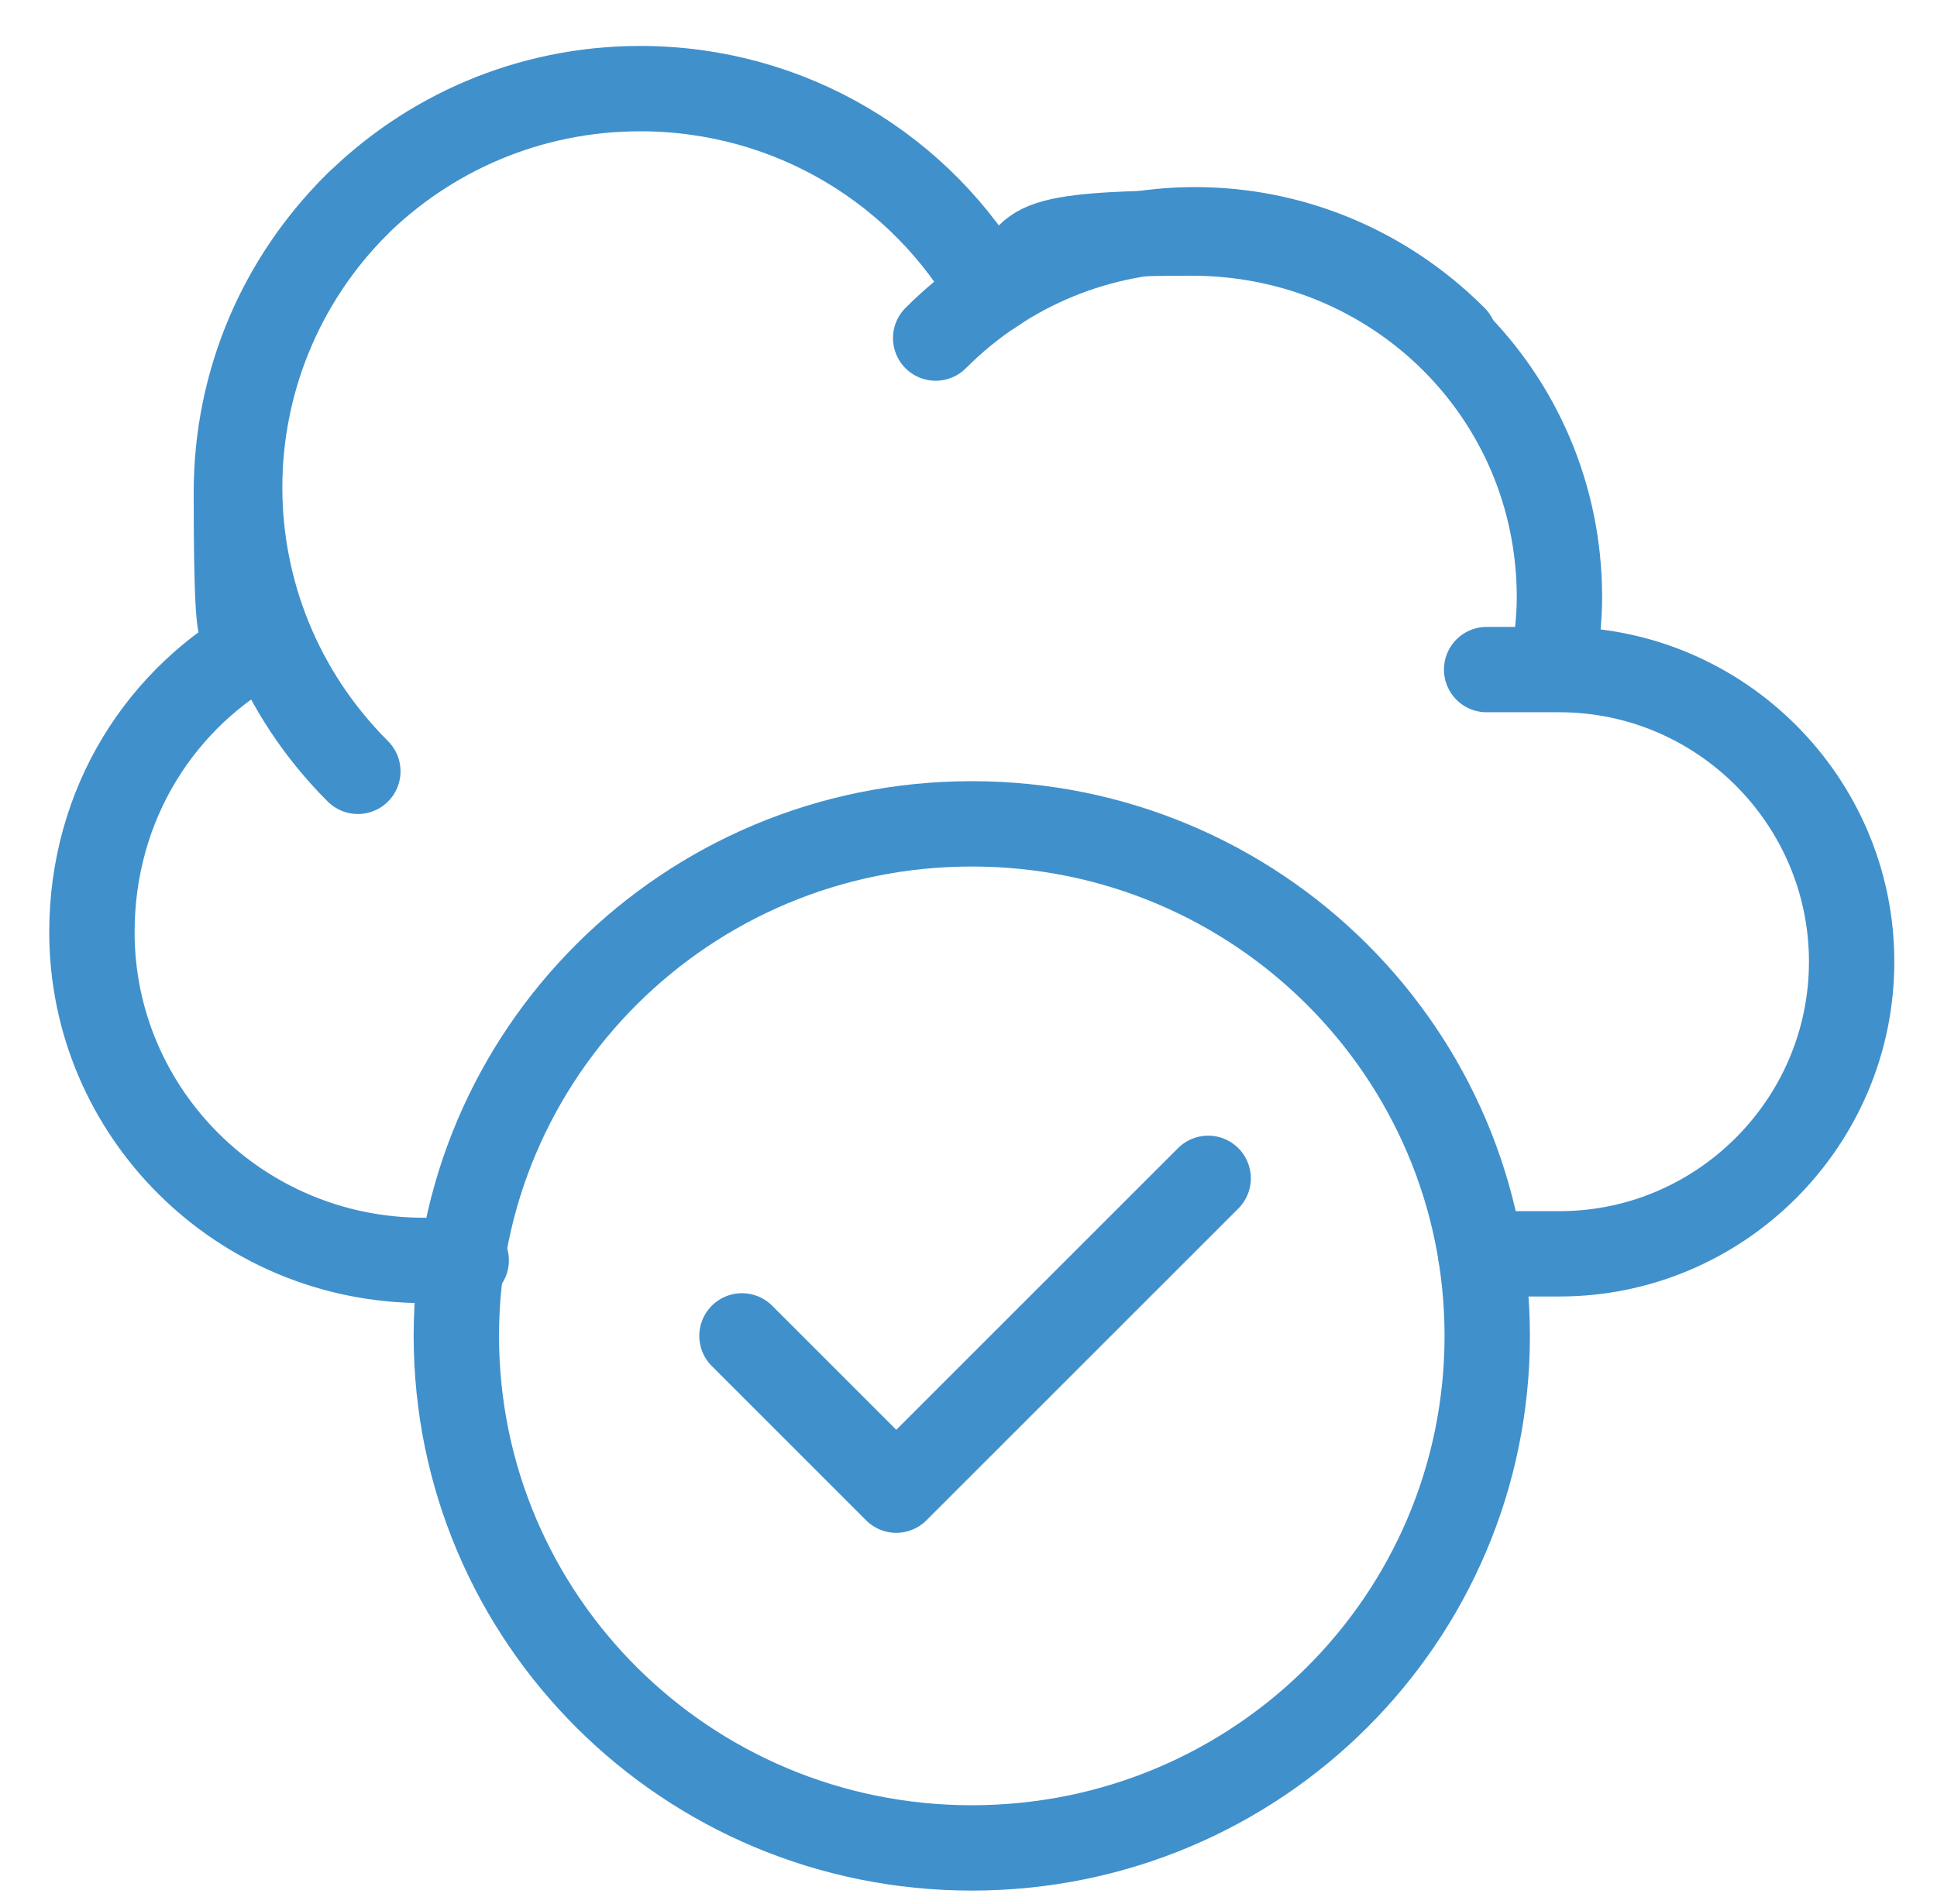
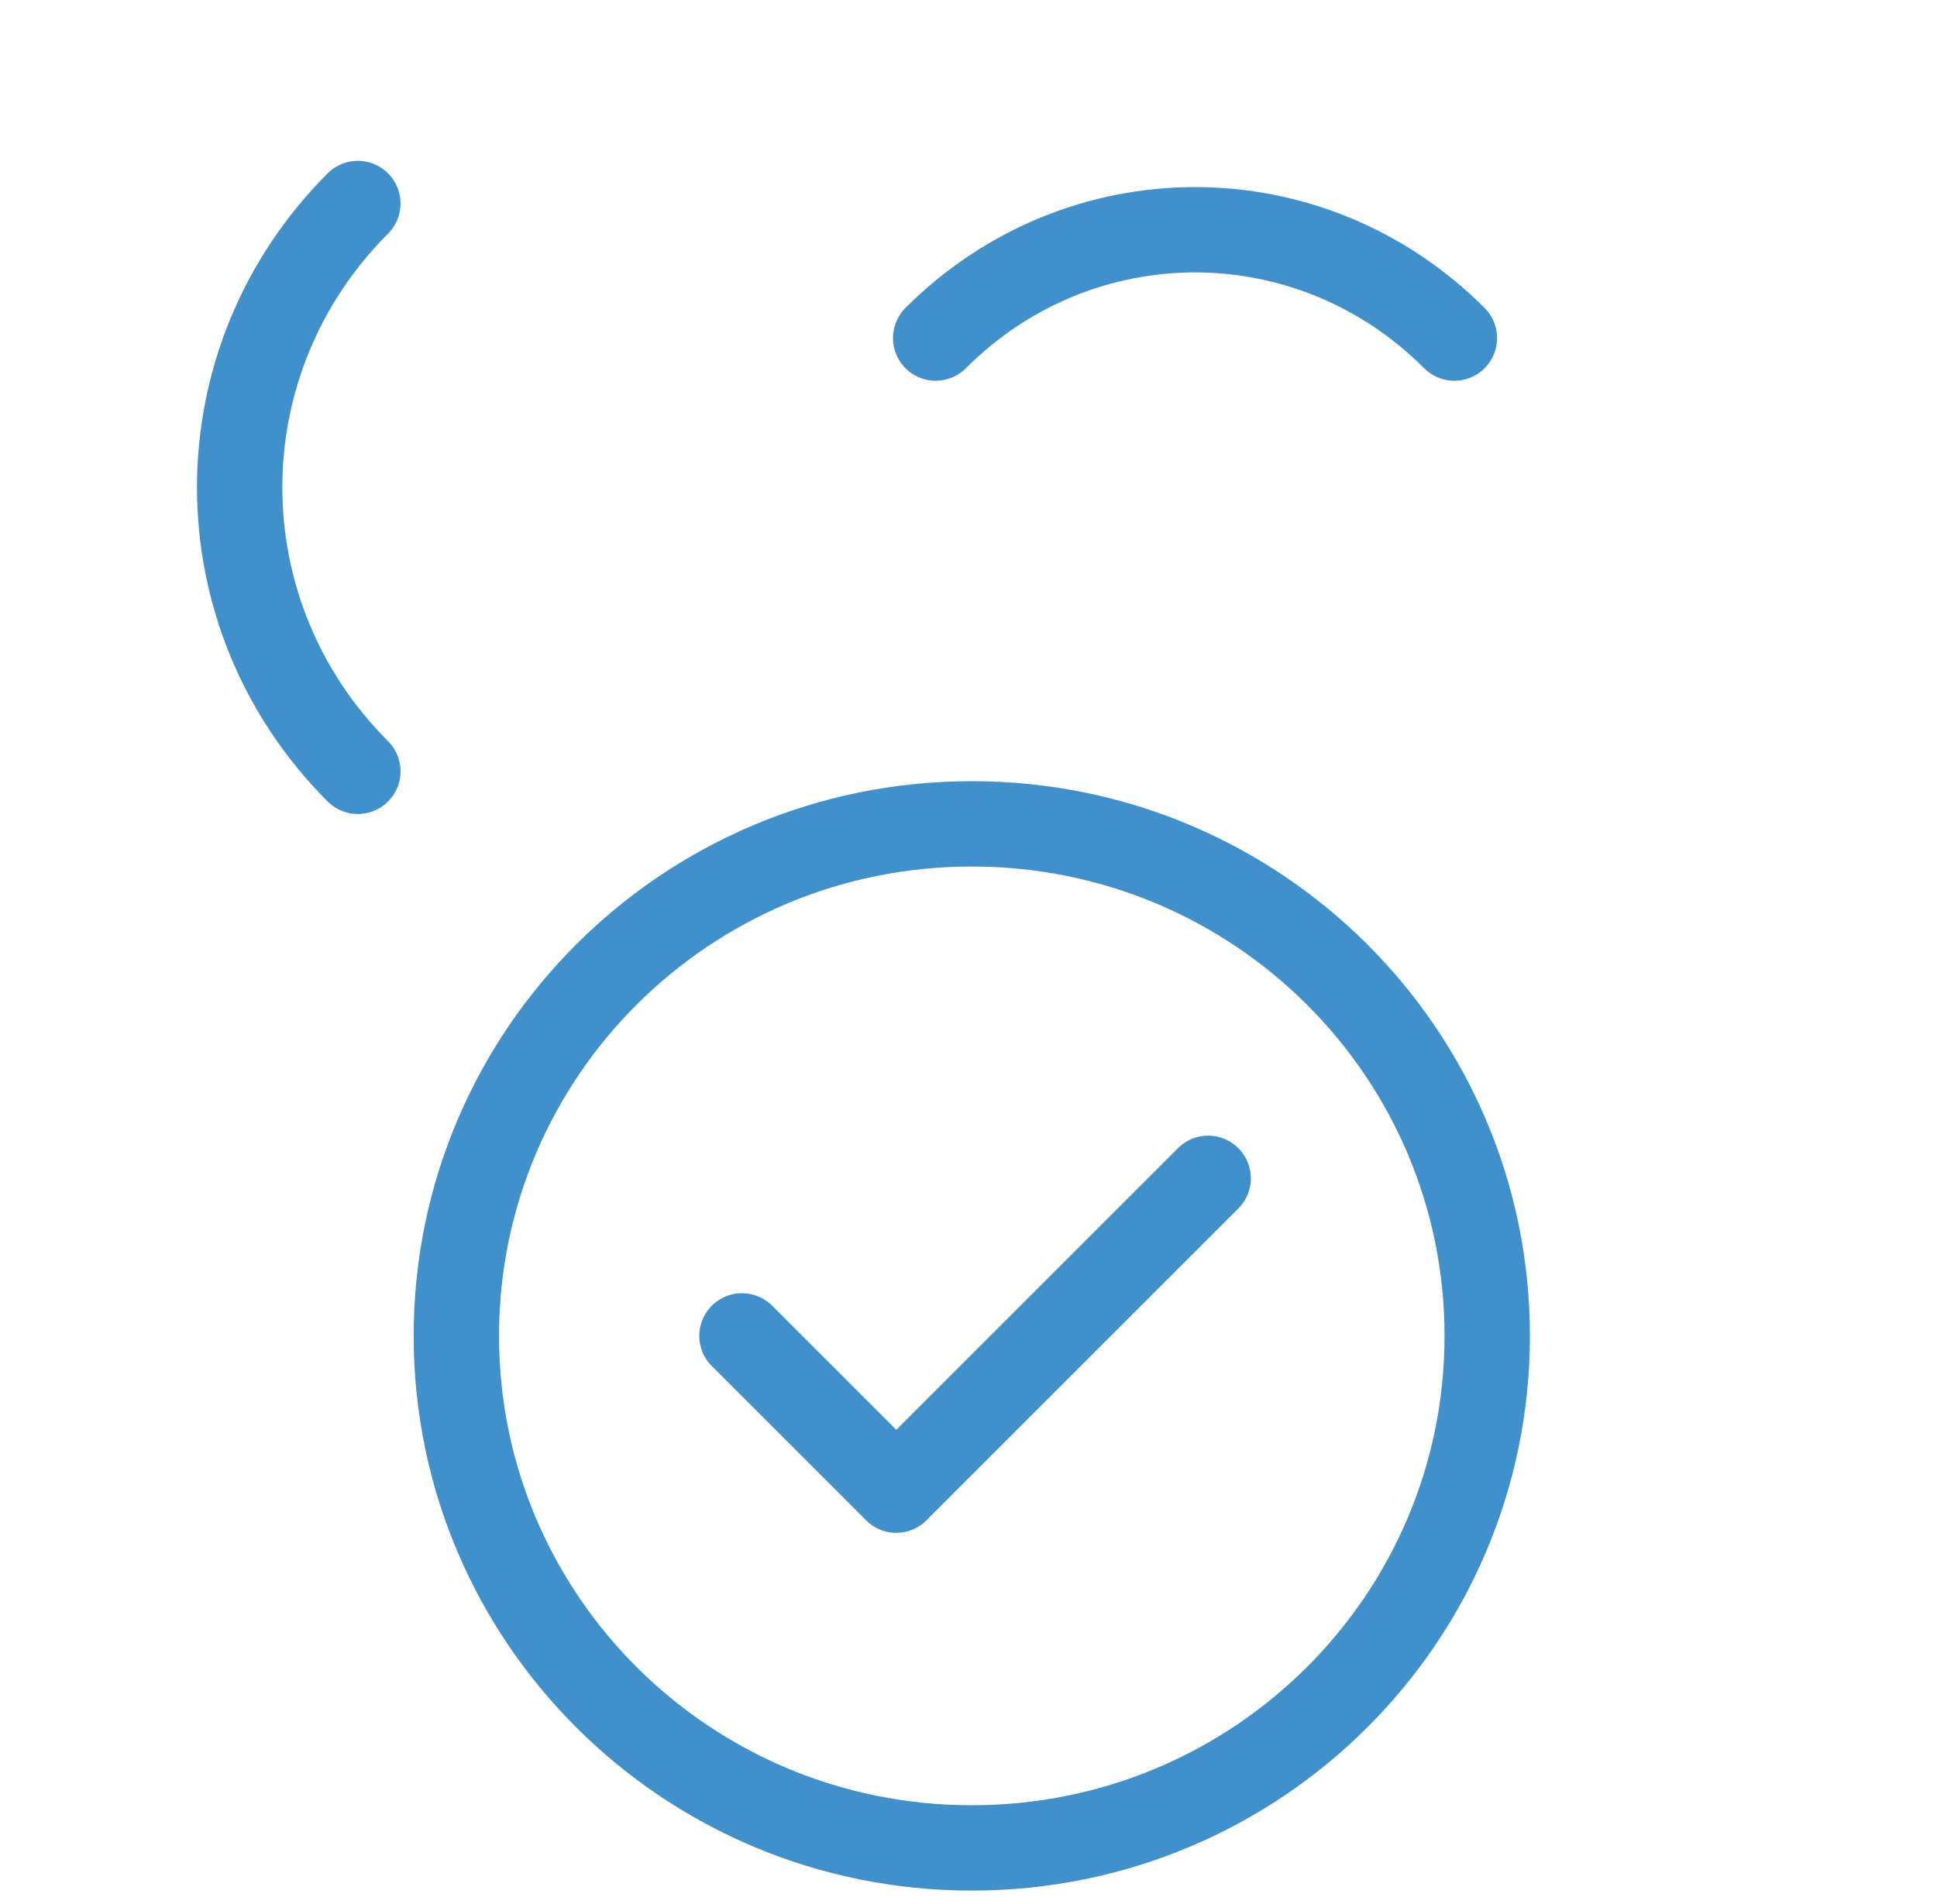
<svg xmlns="http://www.w3.org/2000/svg" id="Layer_1" version="1.1" viewBox="0 0 59 58">
  <defs>
    <style>
      .st0 {
        fill: none;
        stroke: #4090cc;
        stroke-linecap: round;
        stroke-linejoin: round;
        stroke-width: 2.6px;
      }
    </style>
  </defs>
  <path class="st0" d="M10.9,23.5c-4.8-4.8-4.8-12.5,0-17.3" />
  <path class="st0" d="M28.5,10.3c4.4-4.4,11.4-4.4,15.8,0" />
  <path class="st0" d="M36.8,35.9l-9.5,9.5-4.7-4.7" />
-   <path class="st0" d="M45.3,40.7c0,8.6-7,15.6-15.7,15.6s-15.7-7-15.7-15.6,7-15.6,15.7-15.6,15.7,7,15.7,15.6Z" />
-   <path class="st0" d="M45.1,38.2h2.4c4.9,0,8.9-4,8.9-8.9s-4-8.9-8.9-8.9-.2,0-.2,0c.1-.7.2-1.5.2-2.2,0-6.2-5-11.1-11.2-11.1s-4.3.7-6.1,1.8c-2.1-3.7-6.1-6.2-10.7-6.2-6.8,0-12.3,5.5-12.3,12.3s.3,3.1.9,4.5c-3.2,1.7-5.3,5-5.3,8.9,0,5.5,4.5,10,10.1,10h1.3" />
+   <path class="st0" d="M45.3,40.7c0,8.6-7,15.6-15.7,15.6s-15.7-7-15.7-15.6,7-15.6,15.7-15.6,15.7,7,15.7,15.6" />
</svg>